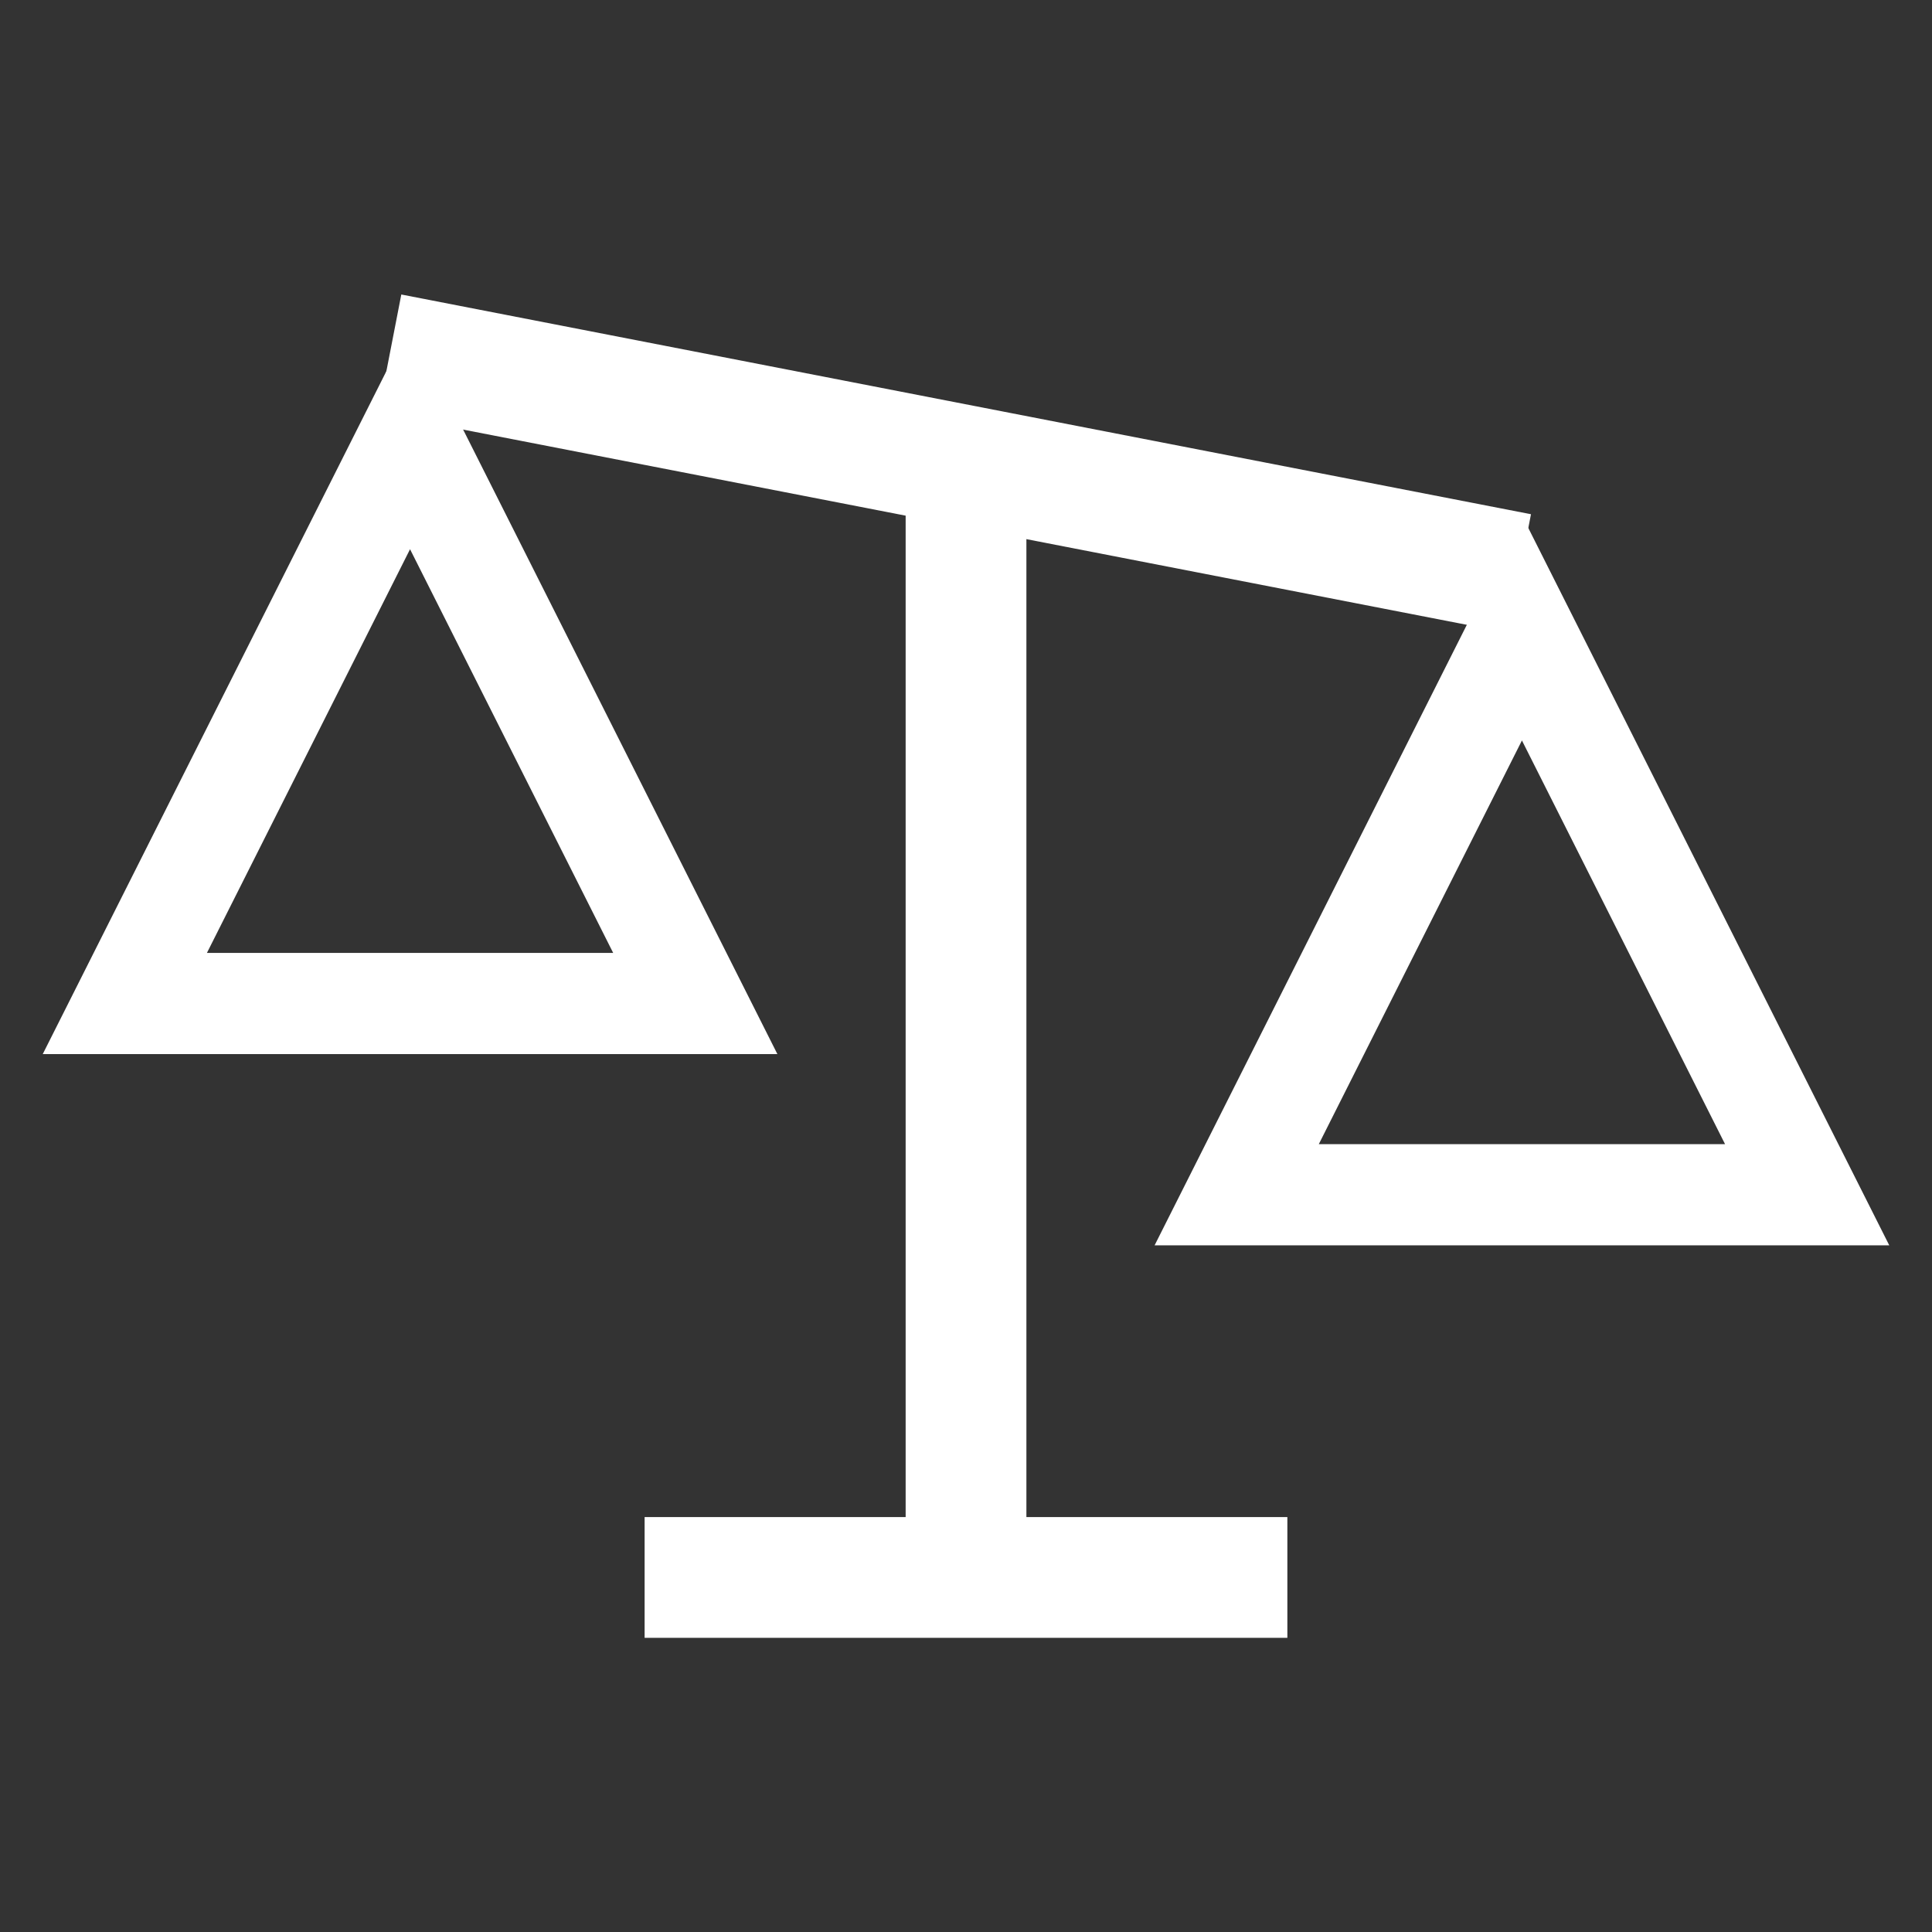
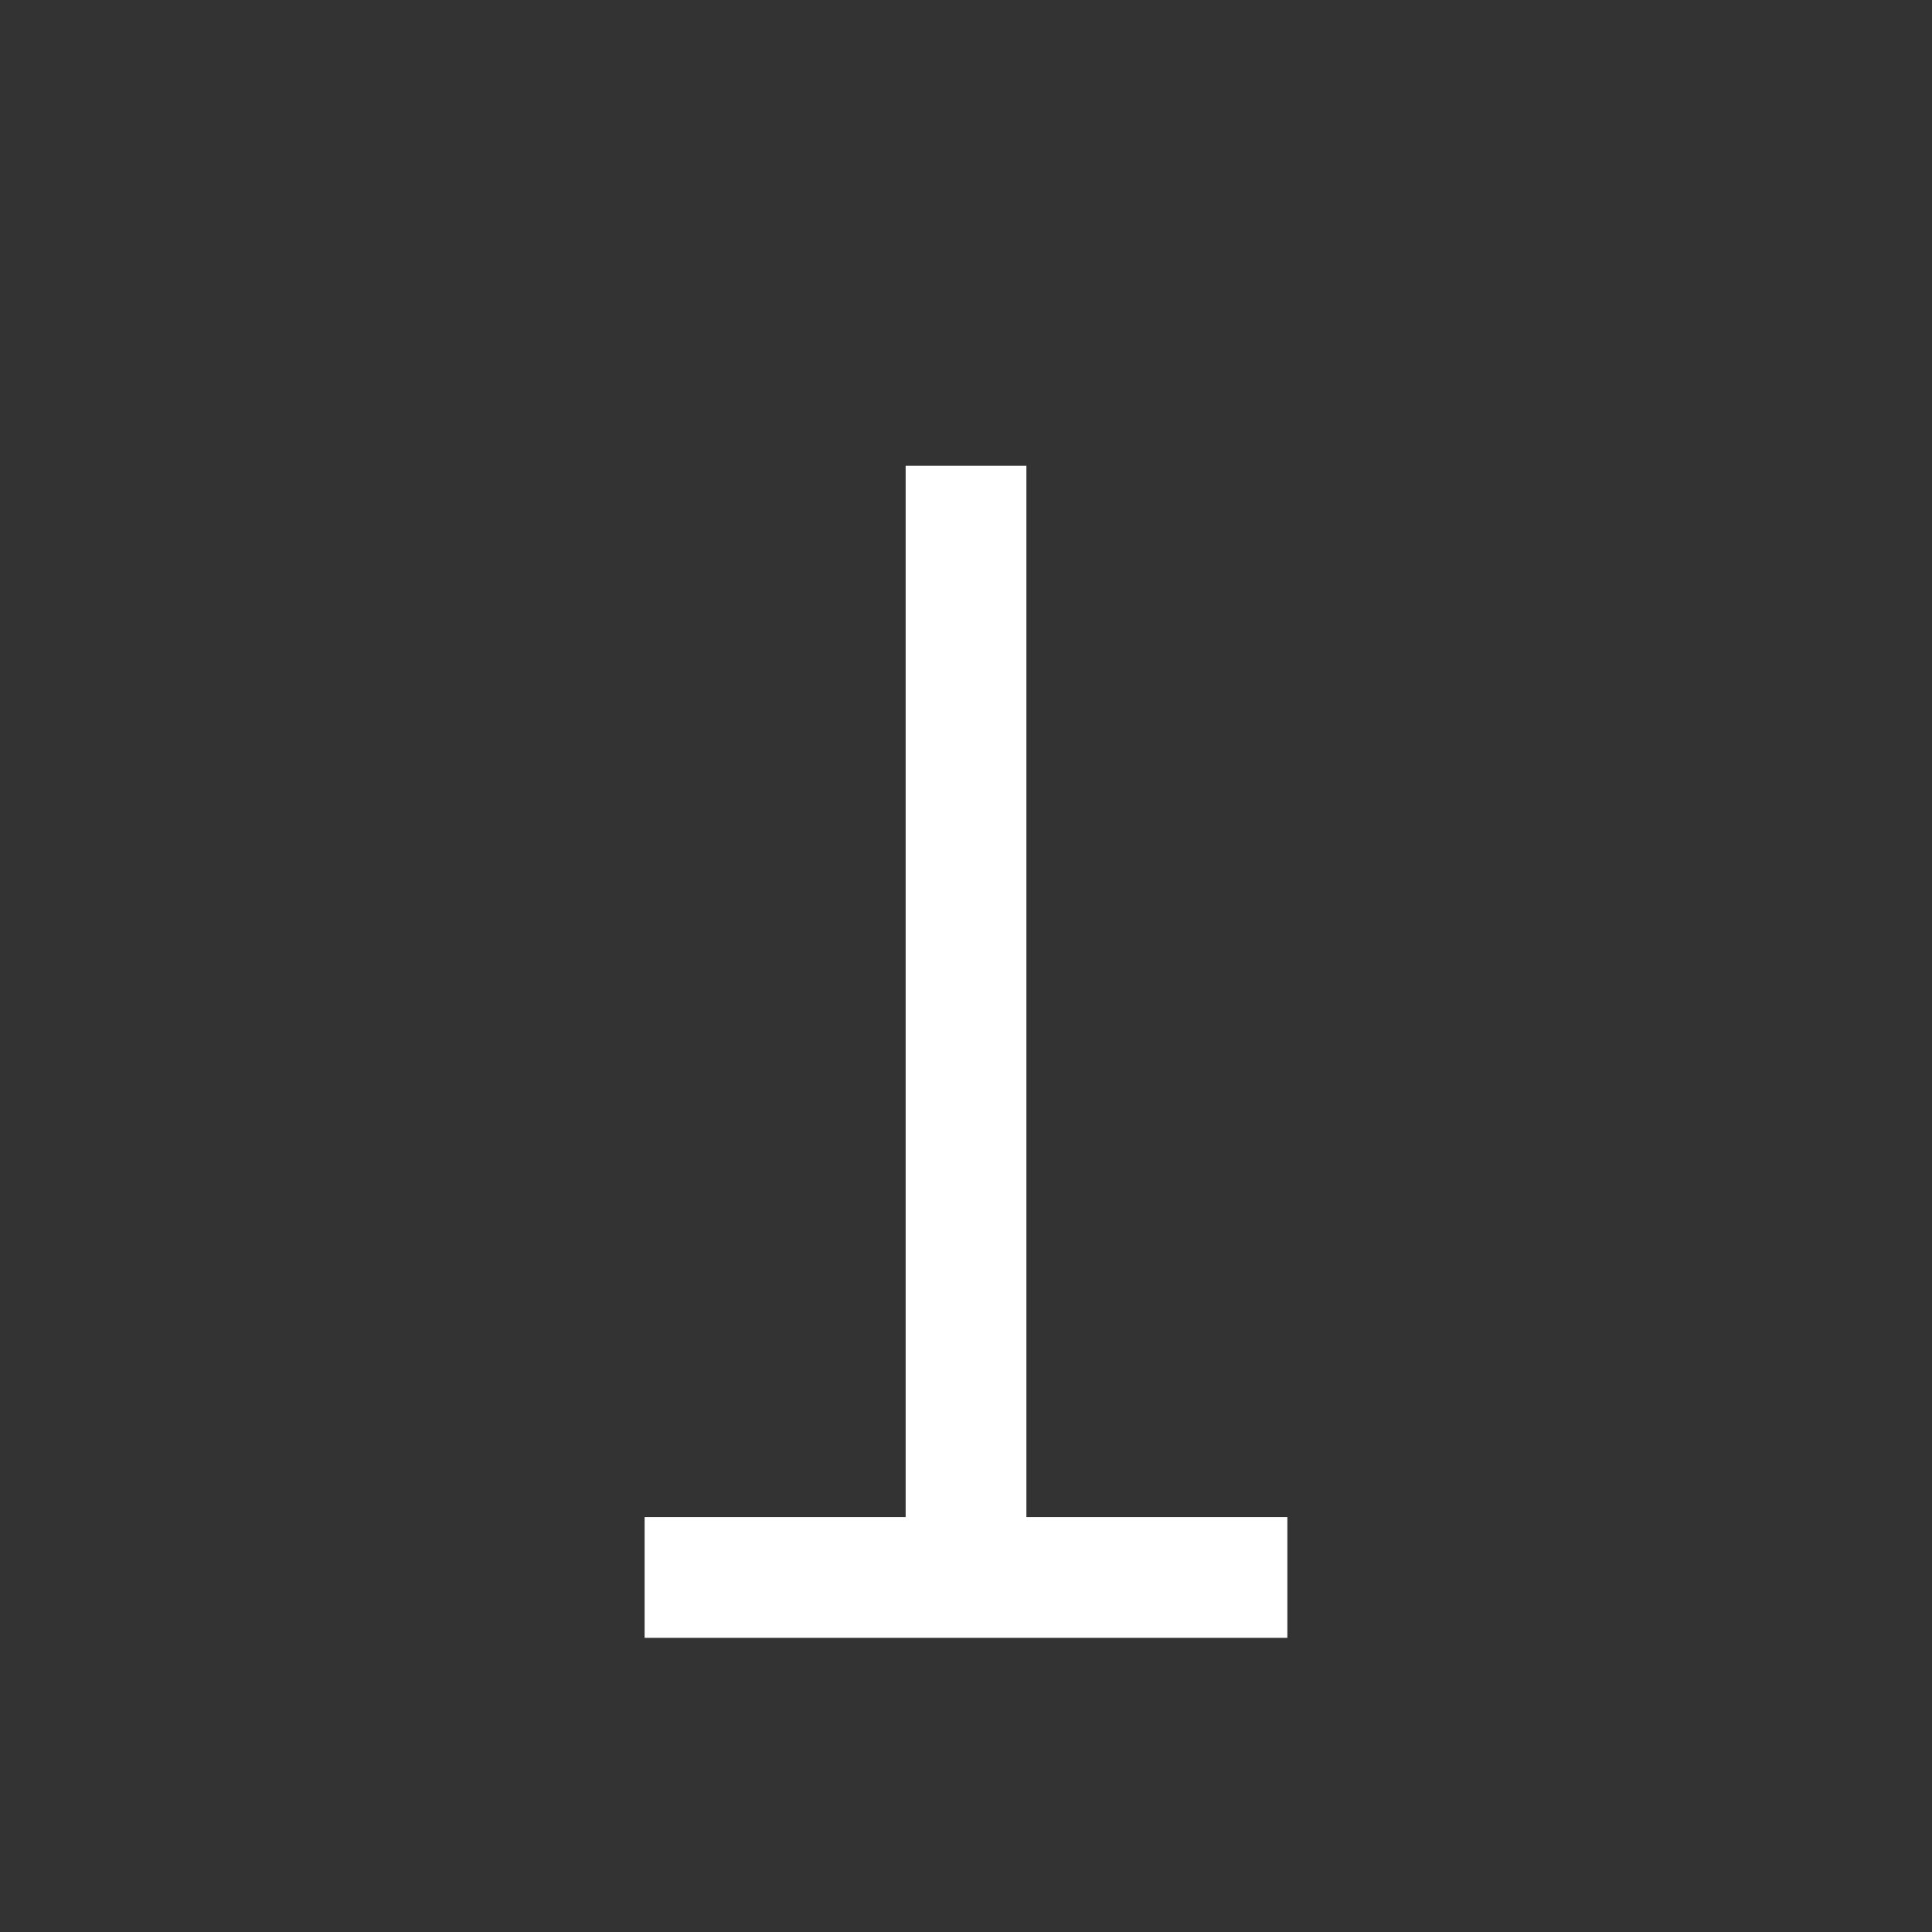
<svg xmlns="http://www.w3.org/2000/svg" x="0px" y="0px" width="80px" height="80px" viewBox="15 15 80 80" xml:space="preserve">
  <rect x="15" y="15" width="80" height="80" fill="#333333" stroke="none" />
  <g id="Calque_1" display="none">
-     <rect x="15" y="15" display="inline" fill="#F29100" width="80" height="80" />
-   </g>
+     </g>
  <g id="Calque_2">
    <g>
      <rect x="41.692" y="77.819" fill="#FFFFFF" width="26.615" height="5" />
      <rect x="52.501" y="34.286" fill="#FFFFFF" width="5" height="46.449" />
      <g>
-         <line fill="#FFFFFF" x1="77.888" y1="38.73" x2="31.129" y2="29.635" />
-         <rect x="30.691" y="31.682" transform="matrix(0.982 0.191 -0.191 0.982 7.53 -9.779)" fill="#FFFFFF" width="47.635" height="5" />
-       </g>
+         </g>
      <g>
-         <path fill="#FFFFFF" d="M93.23,66.566h-30.42l15.21-30.228L93.23,66.566z M69.609,62.377h16.822l-8.411-16.716L69.609,62.377z" />
-         <path fill="#FFFFFF" d="M47.19,58.648H16.77l15.21-30.227L47.19,58.648z M23.568,54.459h16.823l-8.412-16.717L23.568,54.459z" />
-       </g>
+         </g>
    </g>
  </g>
</svg>